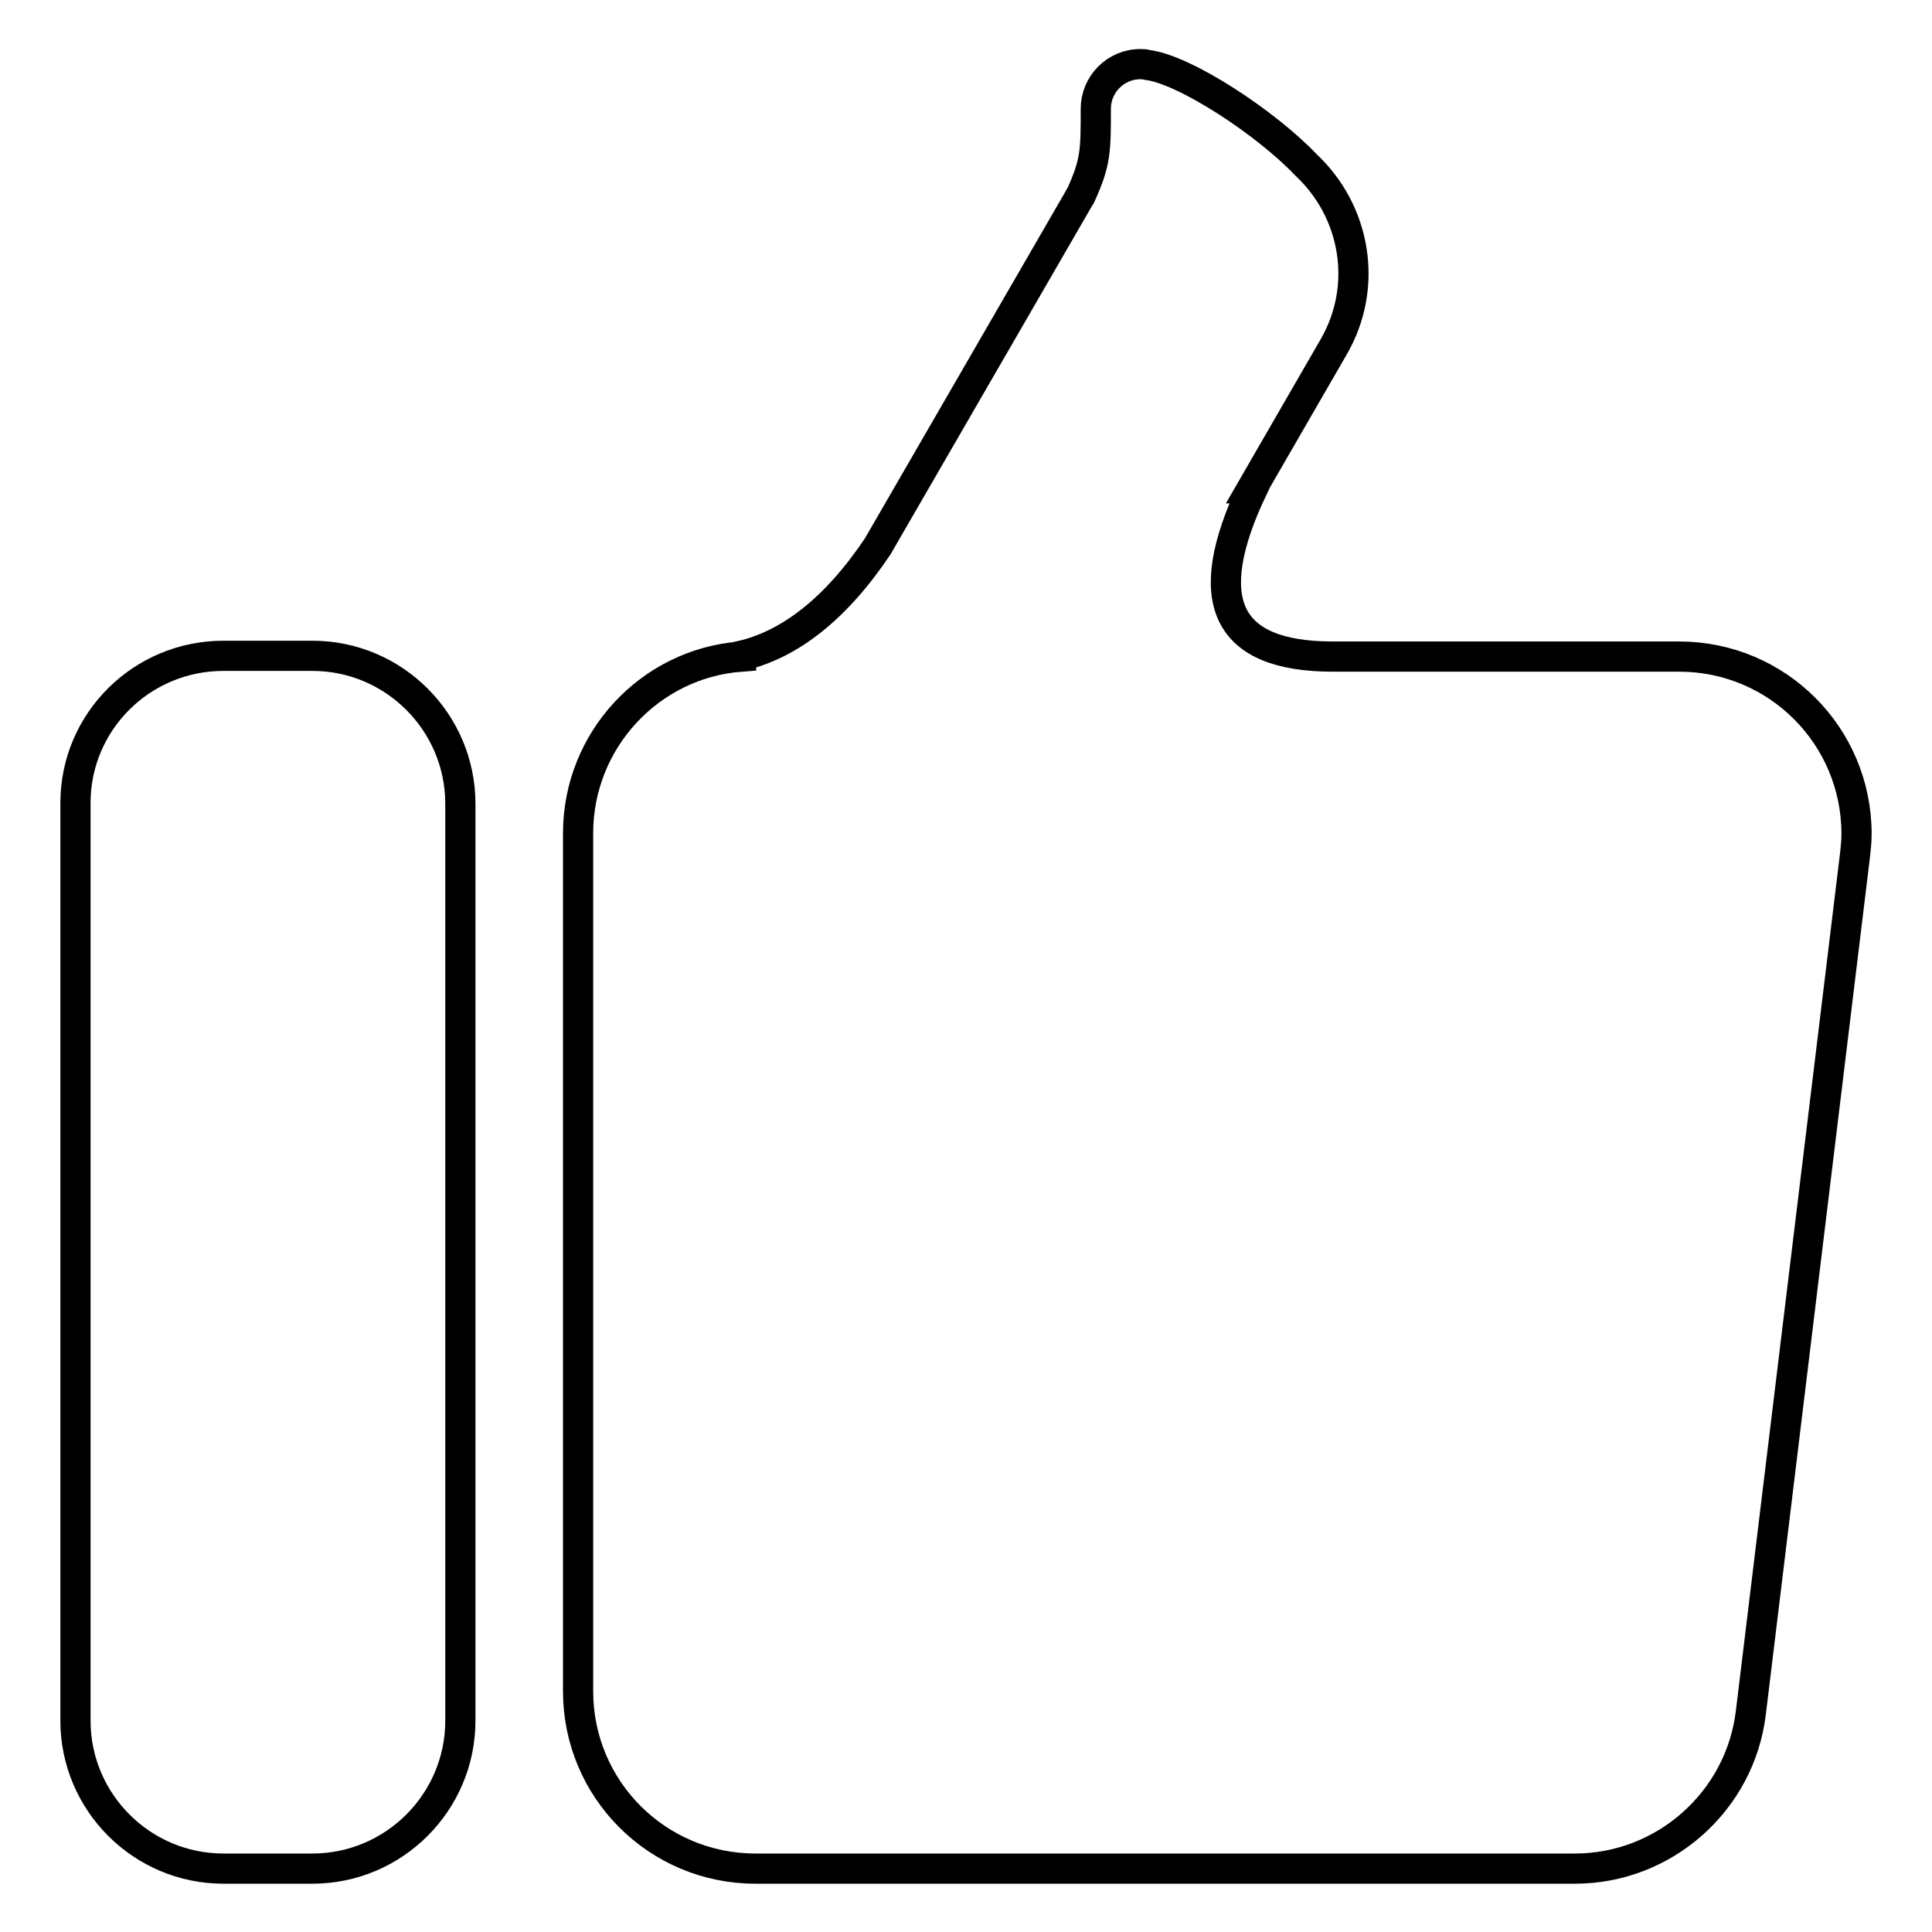
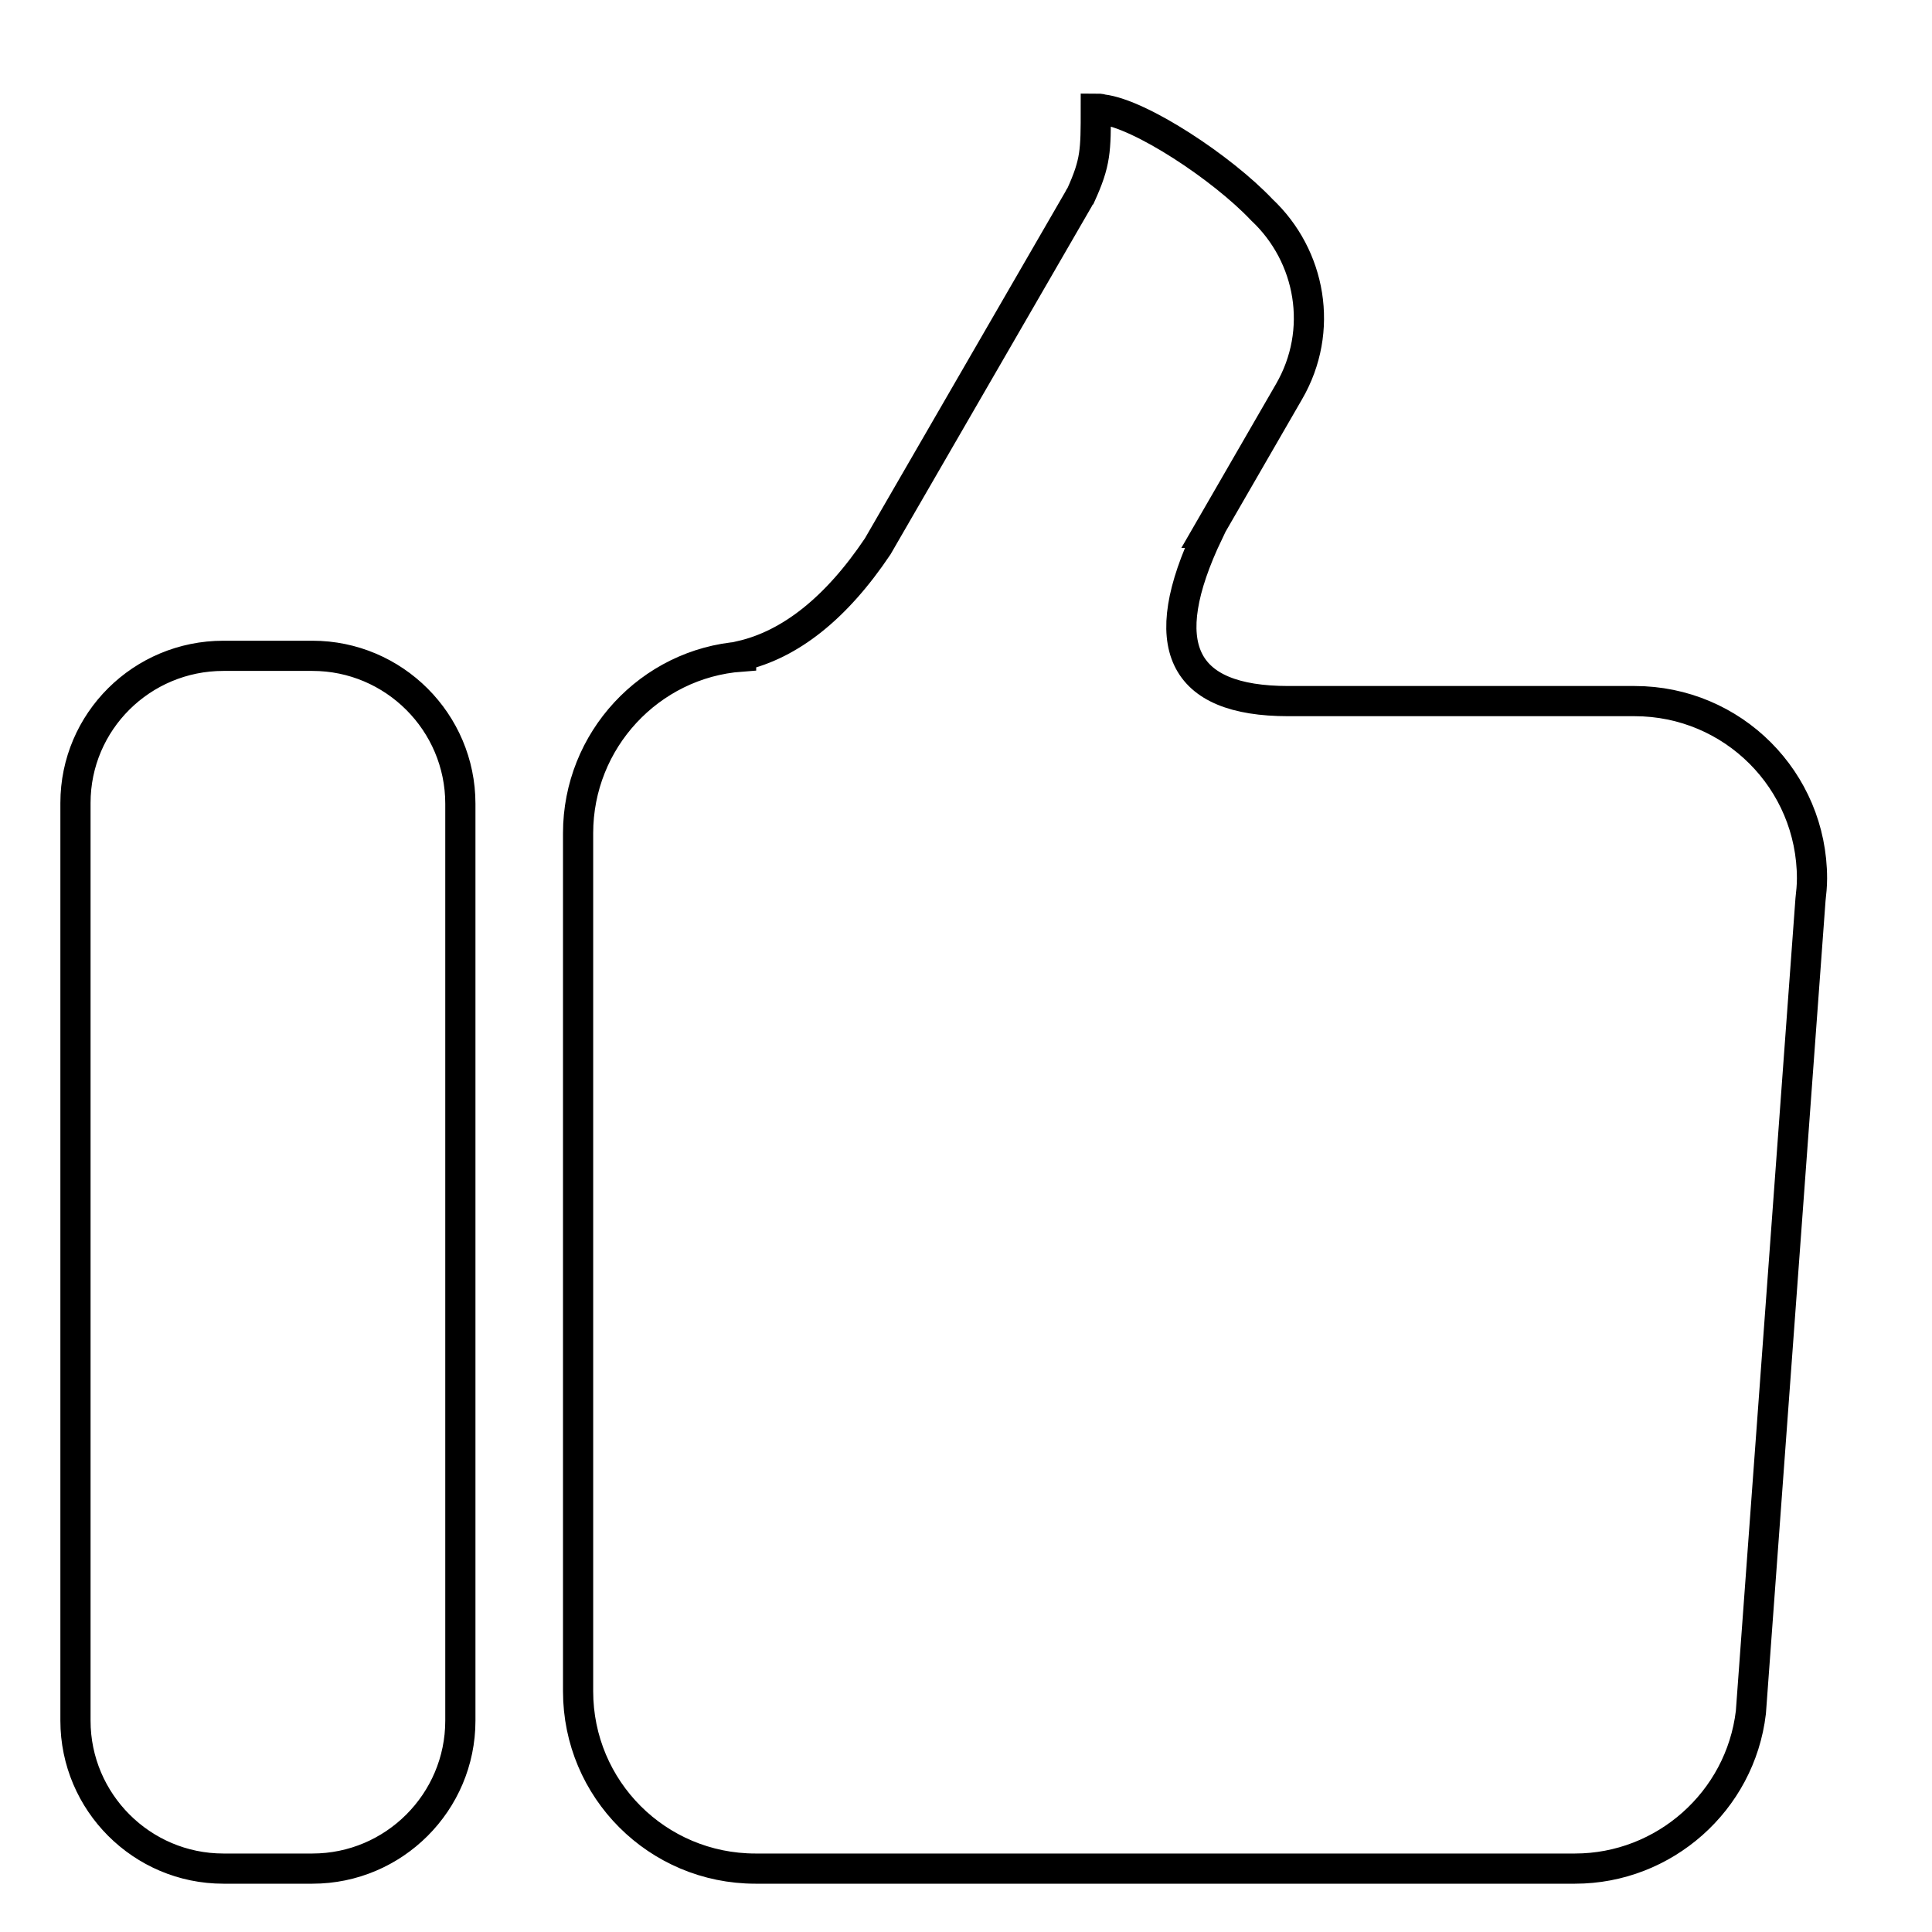
<svg xmlns="http://www.w3.org/2000/svg" version="1.1" x="0px" y="0px" viewBox="0 0 256 256" enable-background="new 0 0 256 256" xml:space="preserve">
  <g>
-     <path stroke-width="4" fill-opacity="0" stroke="#000000" d="M145.2,14.4c0-3.2,2.6-5.9,5.9-5.9c0.3,0,0.6,0,0.9,0.1c5,0.6,15.8,7.7,21.1,13.3c6.5,6.1,8.3,16,3.6,24.1 l-10.8,18.7l0.1,0c-7.1,14.9-3.6,22.3,10.6,22.3h45.9c13,0,23.5,10.5,23.5,23.5c0,1-0.1,1.9-0.2,2.8L232,226.9 c-1.4,11.8-11.5,20.7-23.3,20.7H100.1c-13,0-23.5-10.5-23.5-23.5V110.4c0-12.3,9.5-22.5,21.6-23.4l0-0.1 c6.5-1.5,12.6-6.3,18.1-14.5l26.6-46c0.1-0.2,0.2-0.4,0.3-0.5C145.2,21.5,145.2,20,145.2,14.4z M29.6,86.9h11.8 c10.8,0,19.6,8.8,19.6,19.6v121.5c0,10.8-8.8,19.6-19.6,19.6H29.6c-10.8,0-19.6-8.8-19.6-19.6V106.4C10,95.6,18.8,86.9,29.6,86.9z" />
+     <path stroke-width="4" fill-opacity="0" stroke="#000000" d="M145.2,14.4c0.3,0,0.6,0,0.9,0.1c5,0.6,15.8,7.7,21.1,13.3c6.5,6.1,8.3,16,3.6,24.1 l-10.8,18.7l0.1,0c-7.1,14.9-3.6,22.3,10.6,22.3h45.9c13,0,23.5,10.5,23.5,23.5c0,1-0.1,1.9-0.2,2.8L232,226.9 c-1.4,11.8-11.5,20.7-23.3,20.7H100.1c-13,0-23.5-10.5-23.5-23.5V110.4c0-12.3,9.5-22.5,21.6-23.4l0-0.1 c6.5-1.5,12.6-6.3,18.1-14.5l26.6-46c0.1-0.2,0.2-0.4,0.3-0.5C145.2,21.5,145.2,20,145.2,14.4z M29.6,86.9h11.8 c10.8,0,19.6,8.8,19.6,19.6v121.5c0,10.8-8.8,19.6-19.6,19.6H29.6c-10.8,0-19.6-8.8-19.6-19.6V106.4C10,95.6,18.8,86.9,29.6,86.9z" />
  </g>
</svg>